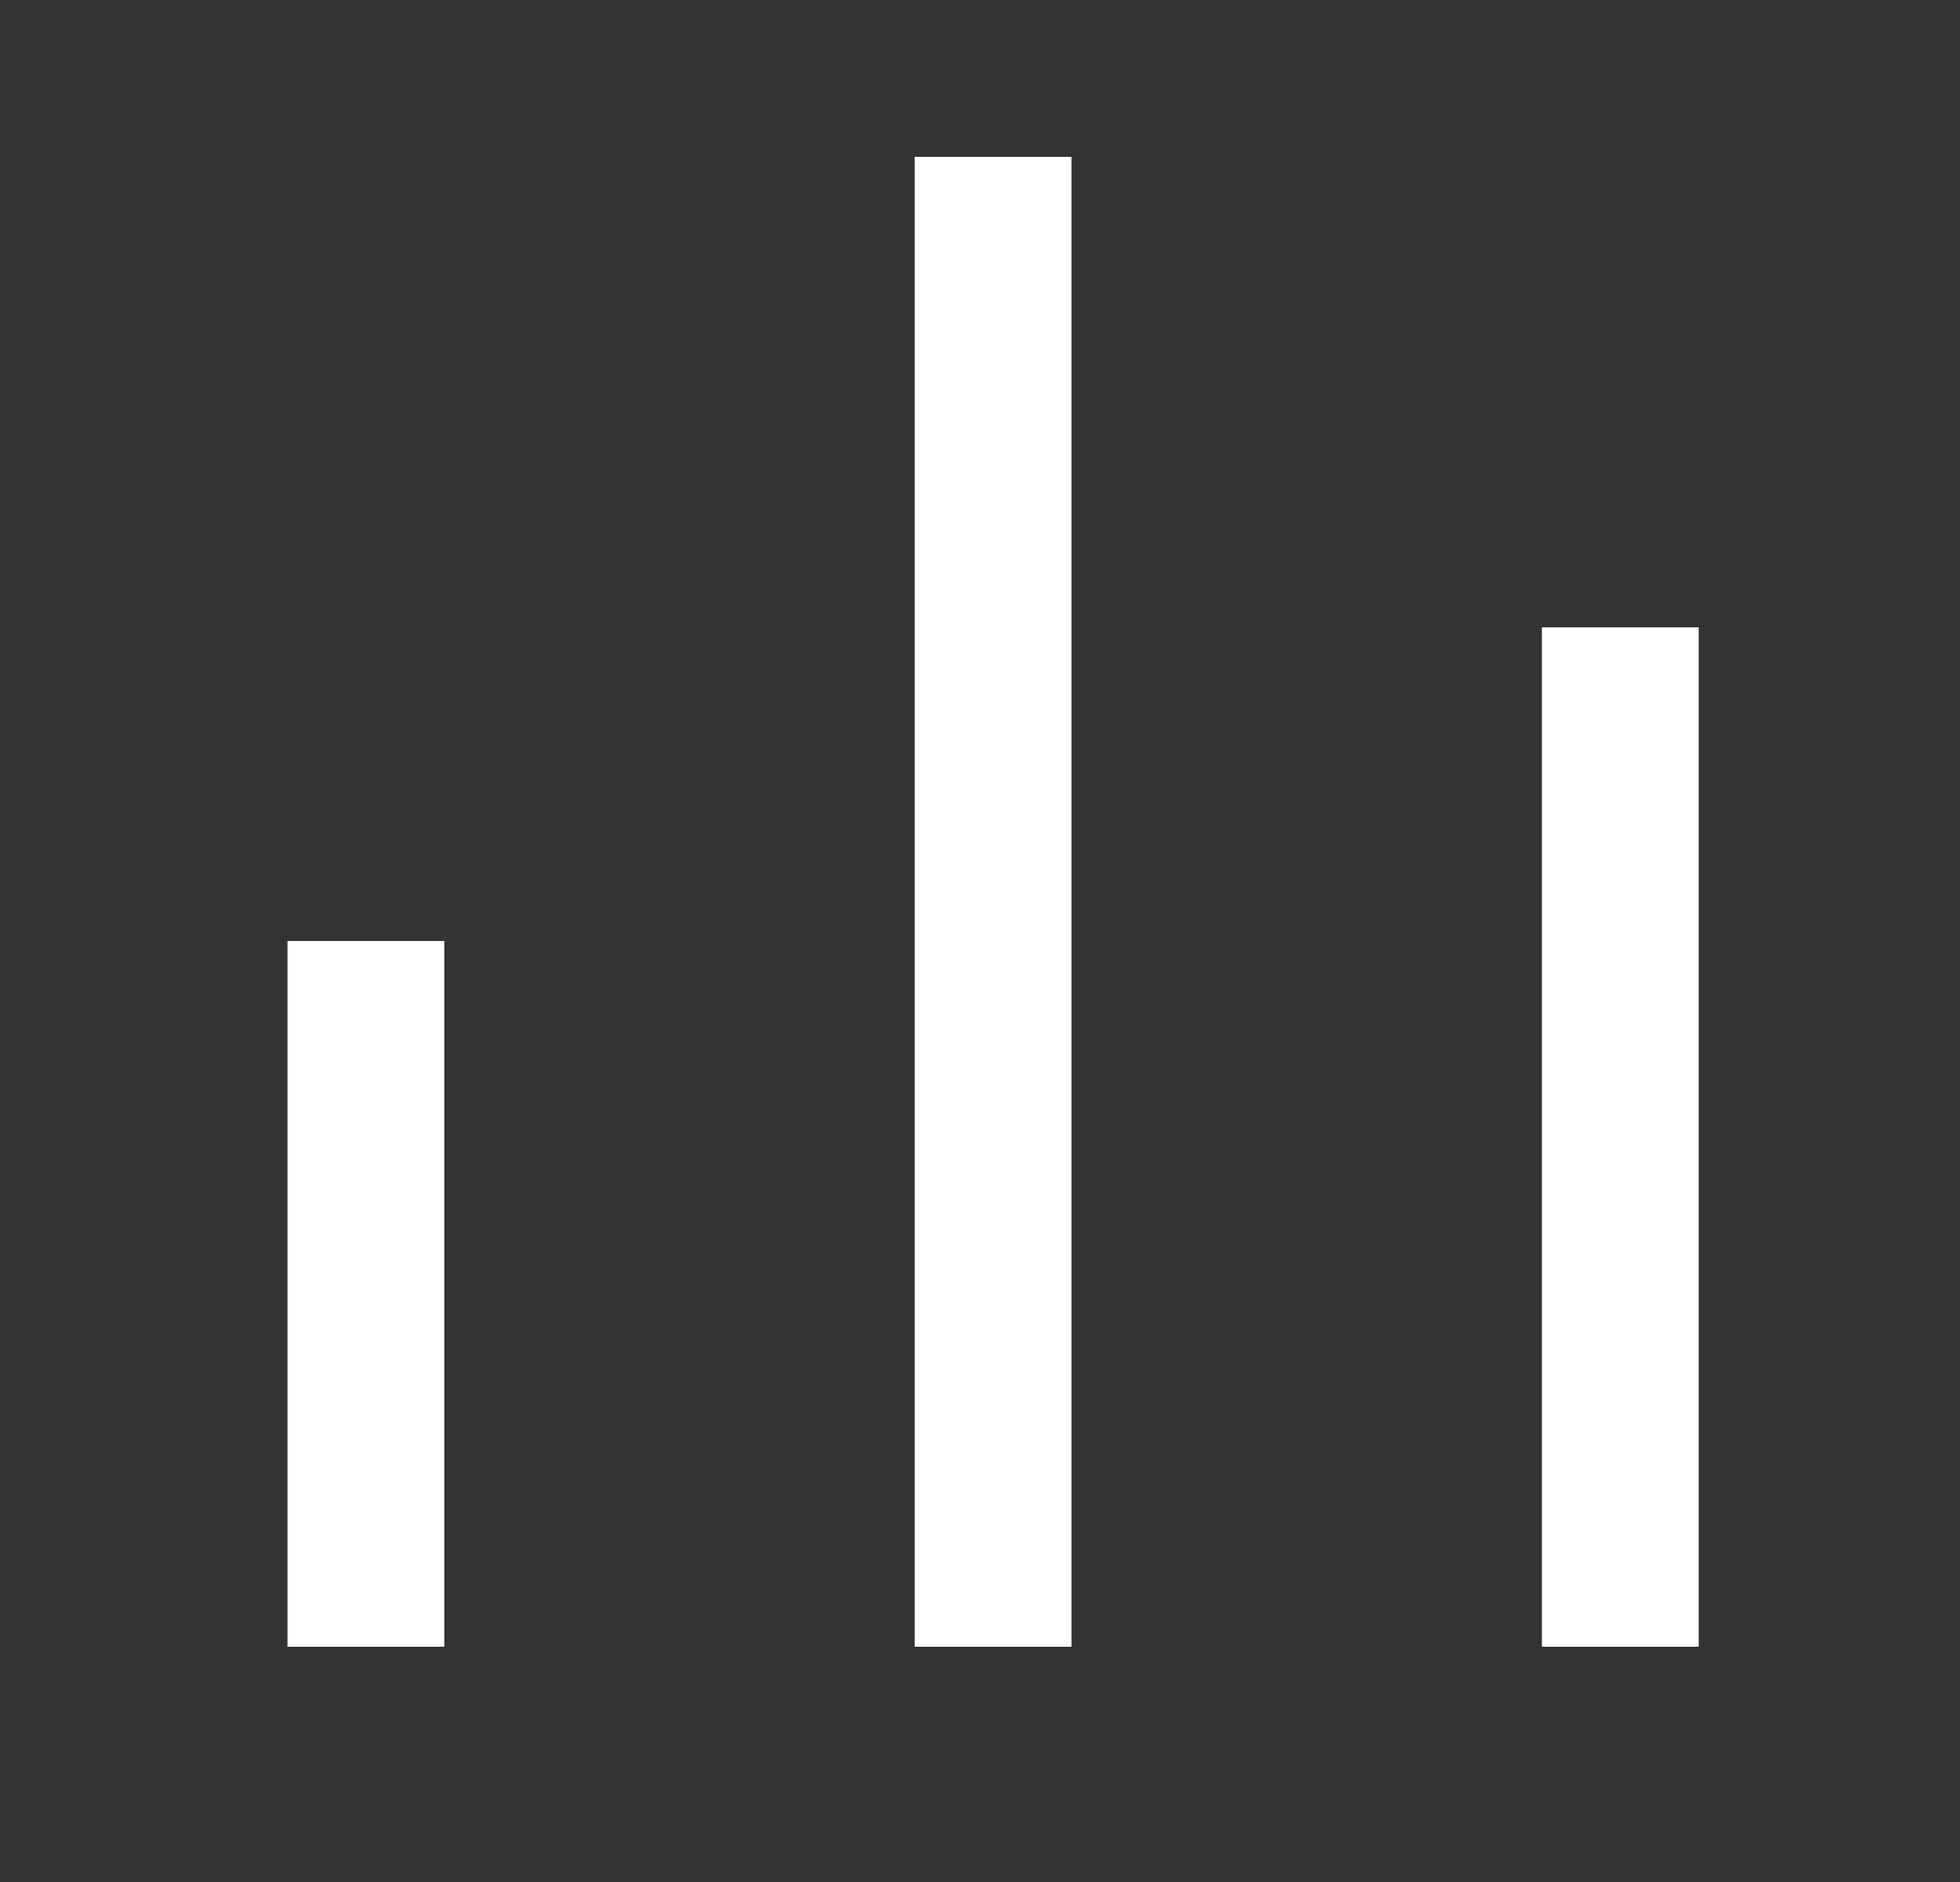
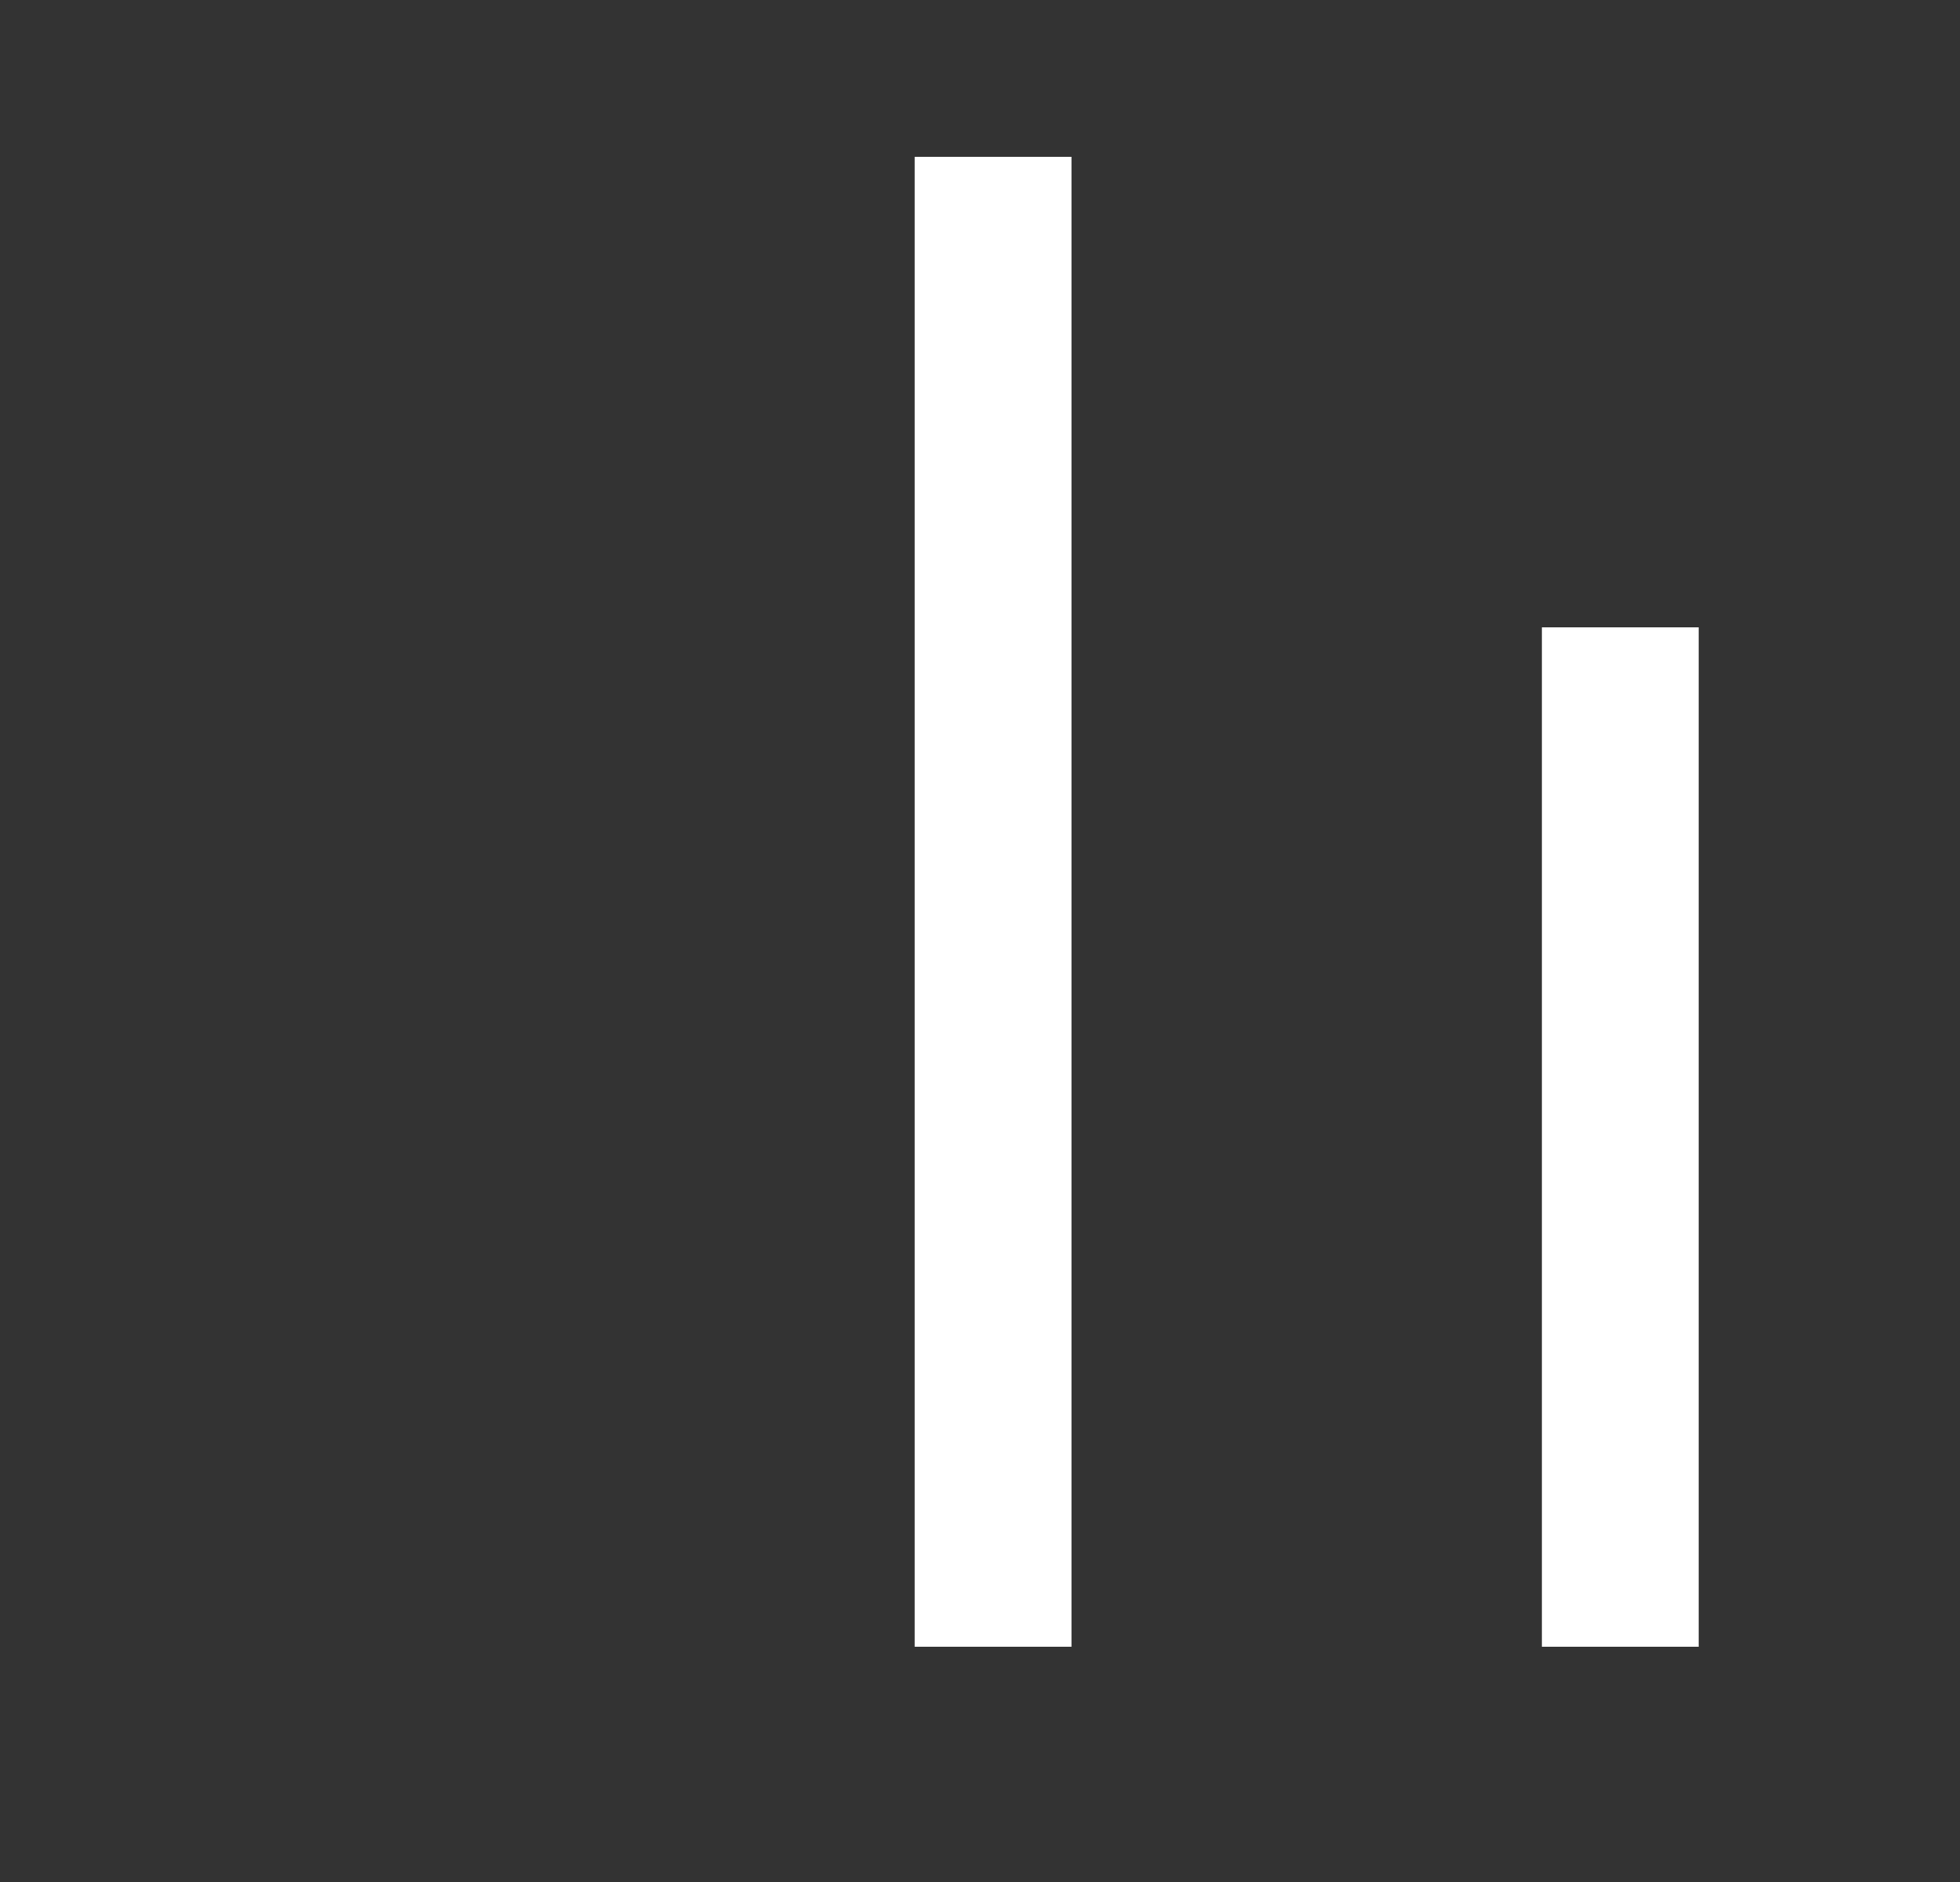
<svg xmlns="http://www.w3.org/2000/svg" fill="none" viewBox="0 0 25 24" height="24" width="25">
  <rect x="0" y="0" width="25" height="24" fill="#333333" stroke="none" />
-   <path fill="white" d="M3.667 12H5.667V21H3.667V12ZM19.667 8H21.667V21H19.667V8ZM11.667 2H13.667V21H11.667V2Z" />
+   <path fill="white" d="M3.667 12V21H3.667V12ZM19.667 8H21.667V21H19.667V8ZM11.667 2H13.667V21H11.667V2Z" />
</svg>